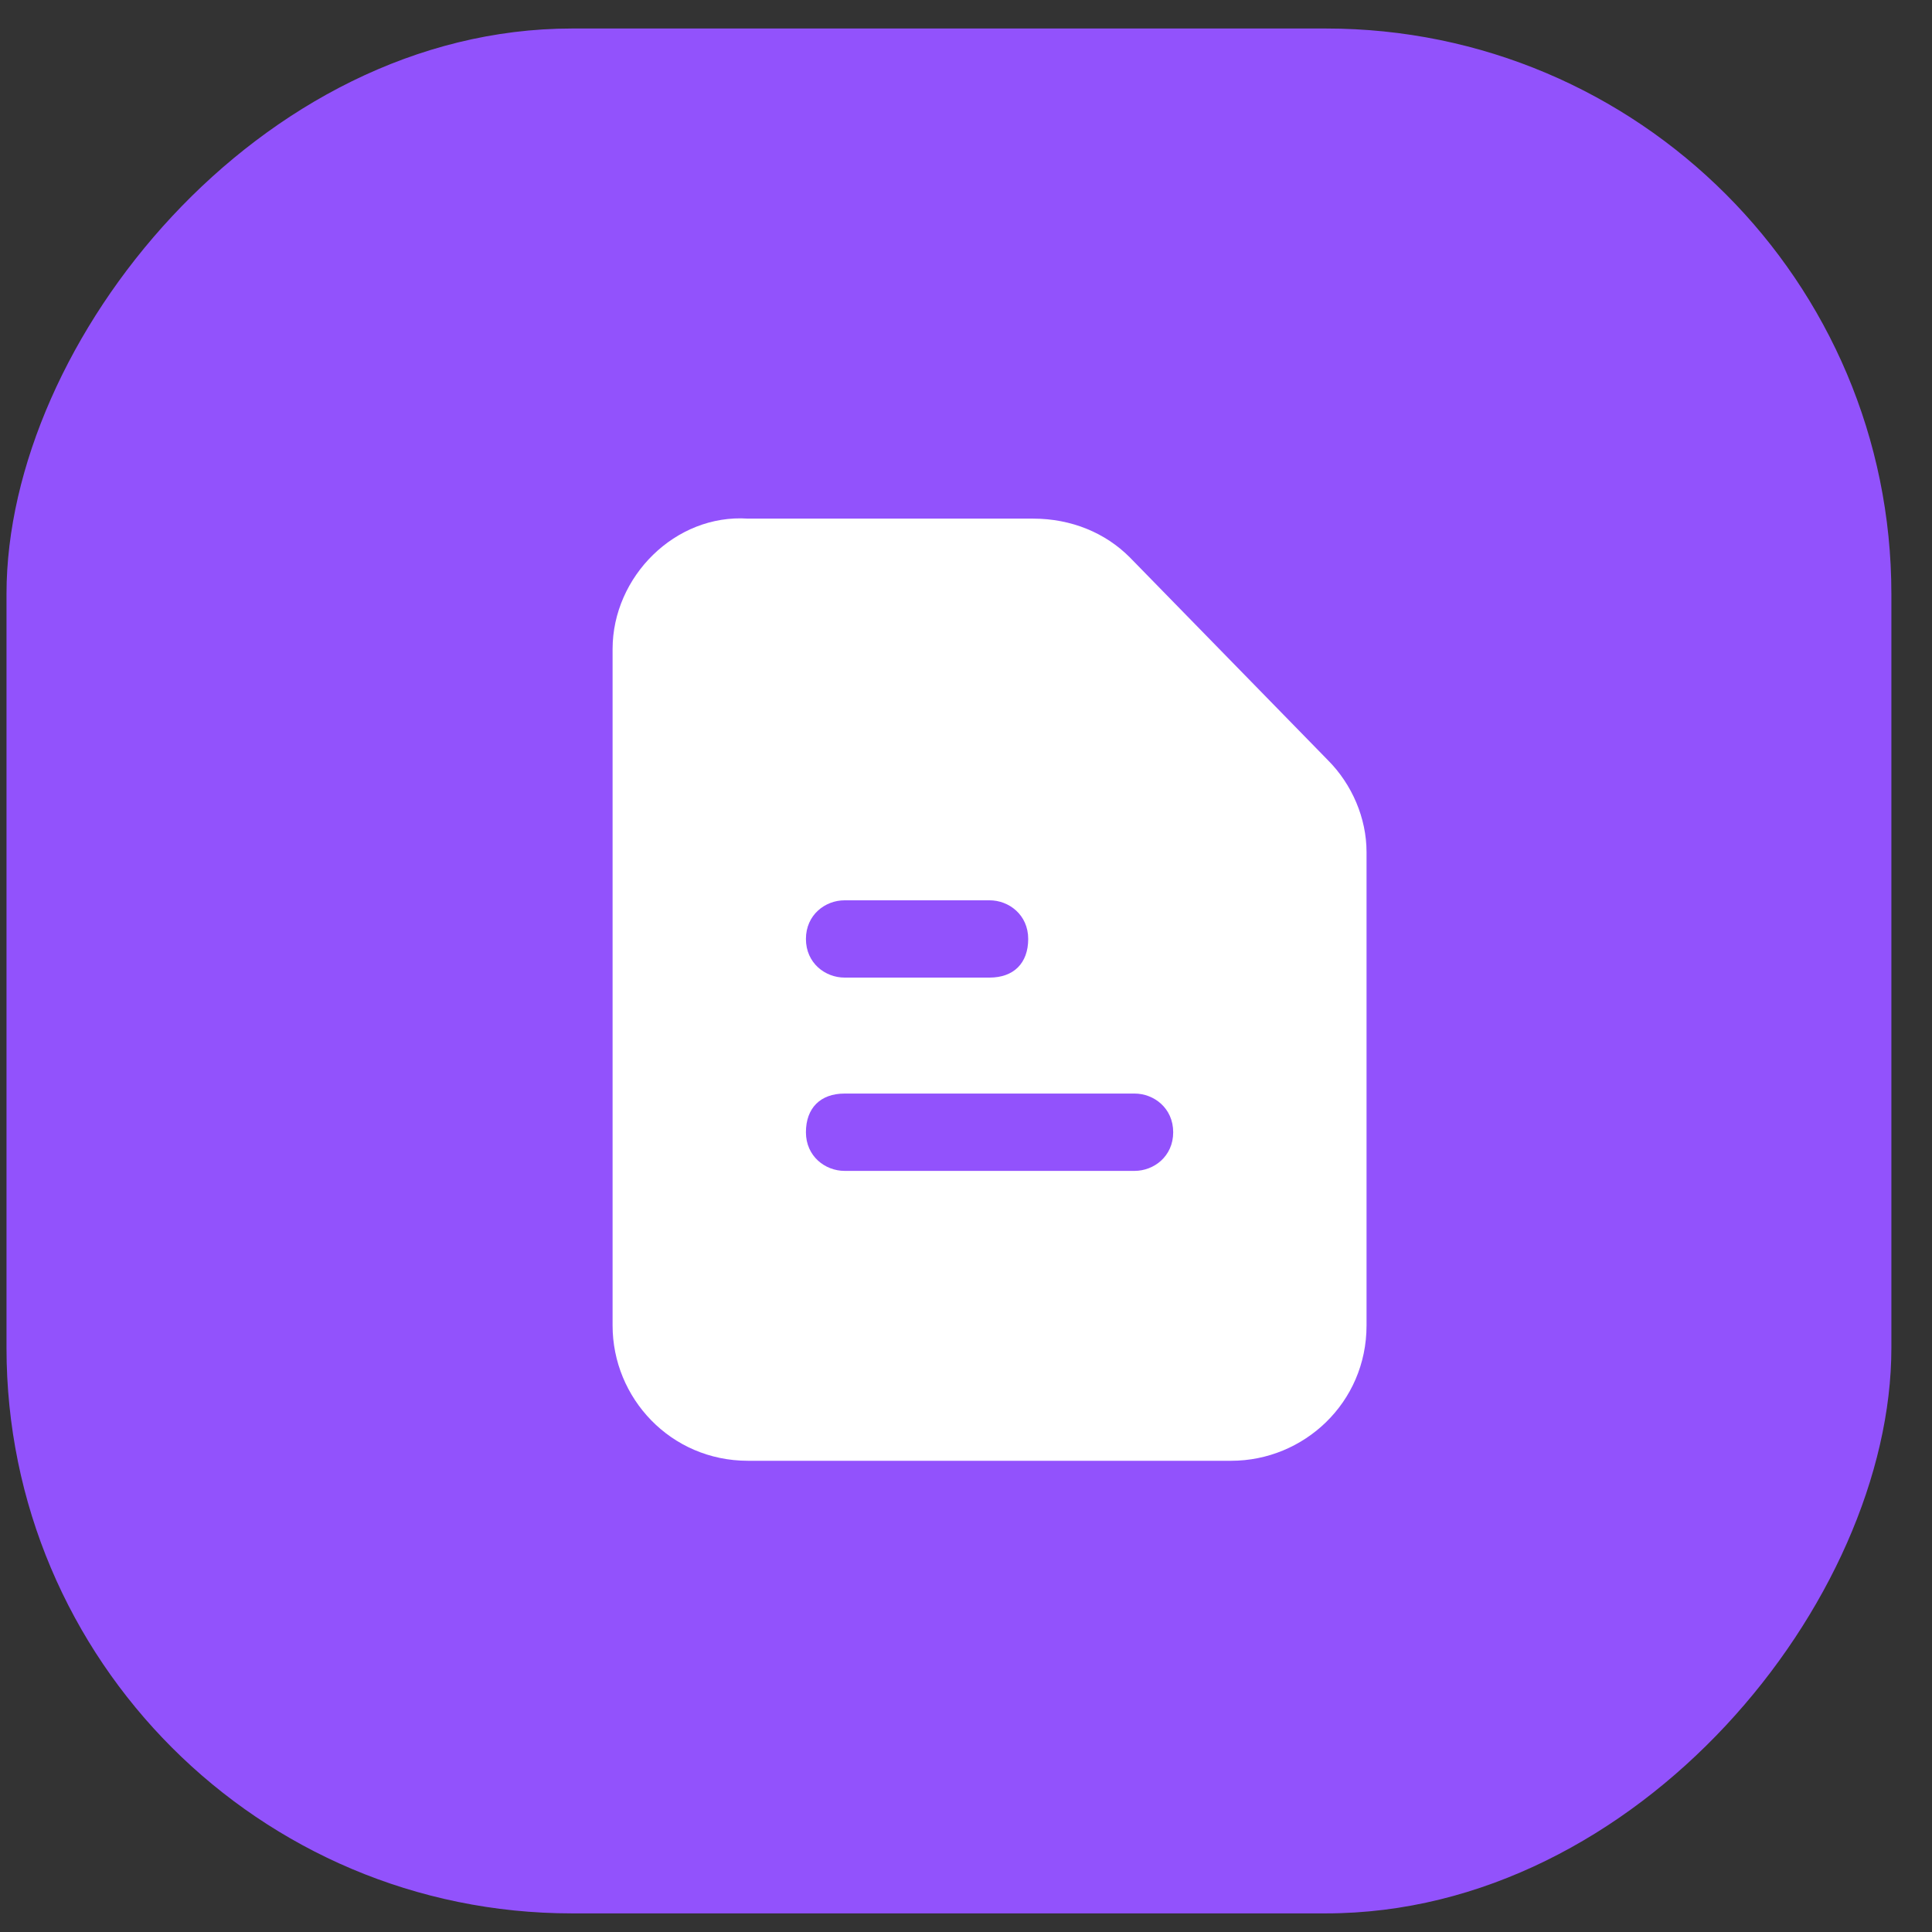
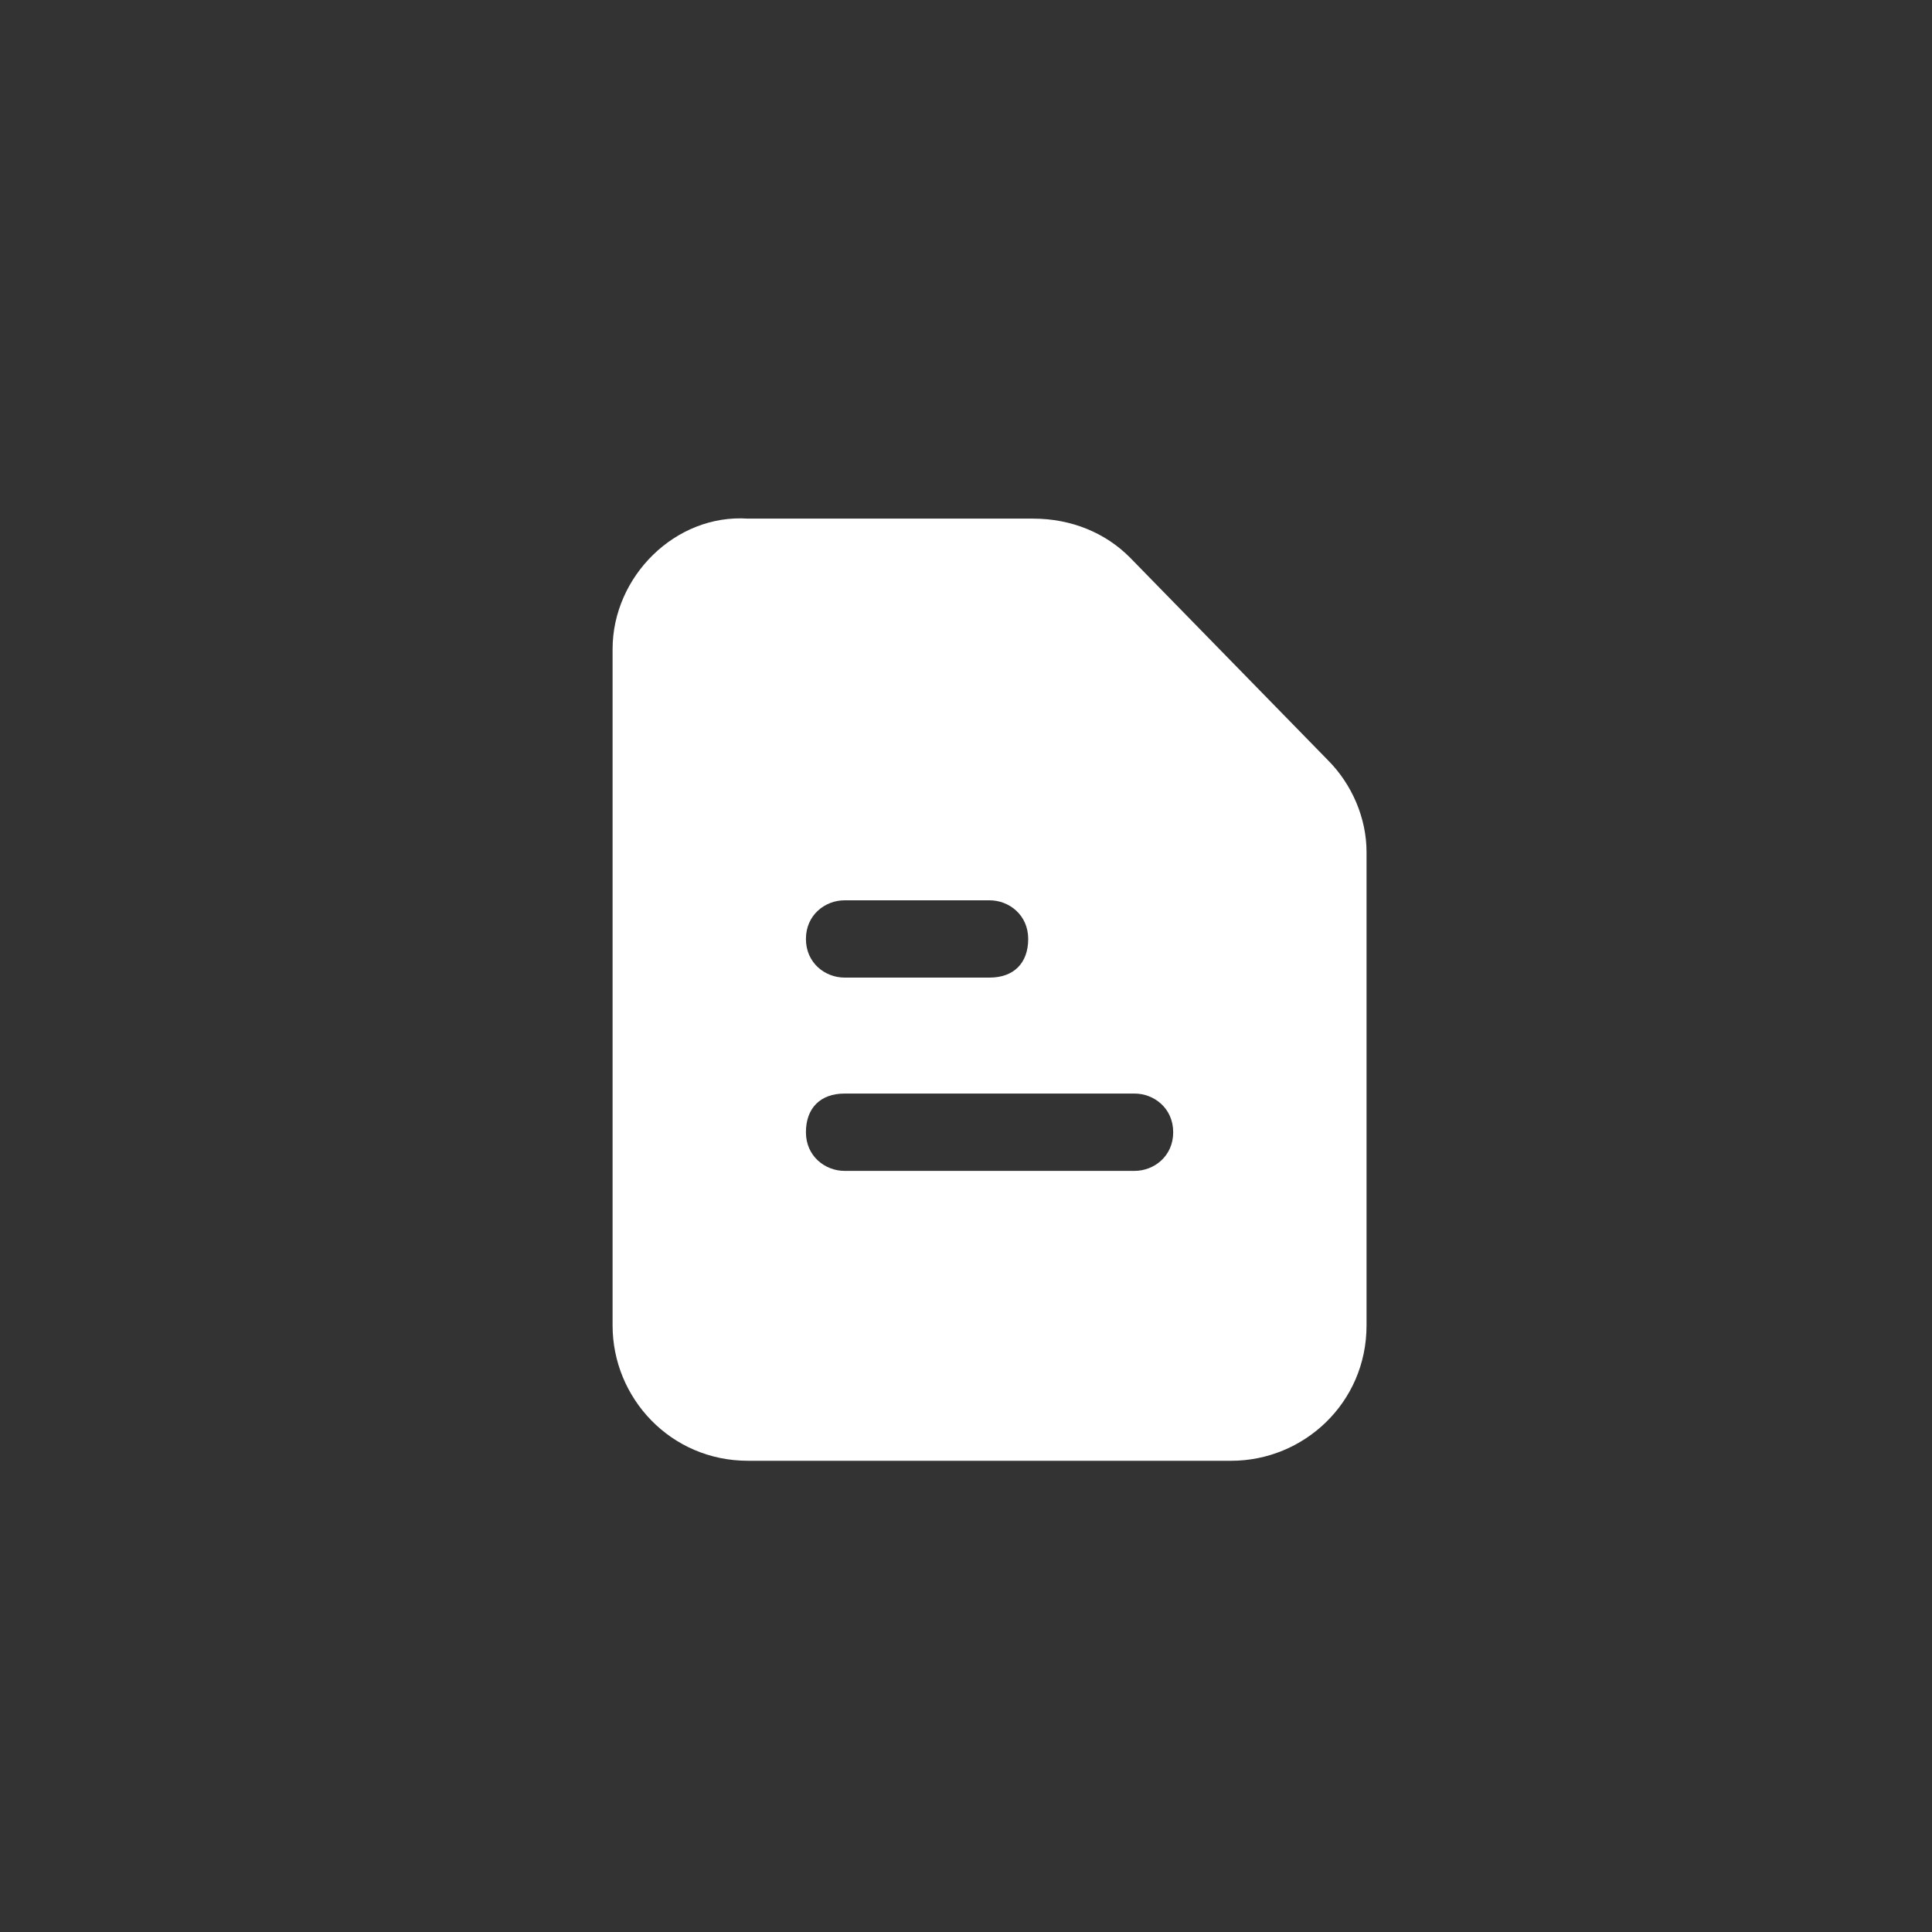
<svg xmlns="http://www.w3.org/2000/svg" width="41" height="41" viewBox="0 0 41 41" fill="none">
  <rect x="0" y="0" width="41" height="41" fill="#333333" stroke="none" />
-   <rect width="40" height="40" rx="12" transform="matrix(-1 8.74228e-08 8.74228e-08 1 40.138 0.605)" fill="#9252FC" />
  <path d="M28.18 16.132L23.974 11.826C23.462 11.313 22.744 11.006 21.923 11.006H15.872C14.333 10.903 13 12.236 13 13.774V28.129C13 29.667 14.231 31 15.872 31H26.128C27.667 31 29 29.77 29 28.129V18.081C29 17.363 28.692 16.645 28.18 16.132ZM17.923 19.106H21C21.41 19.106 21.82 19.413 21.82 19.926C21.82 20.439 21.513 20.746 21 20.746H17.923C17.513 20.746 17.103 20.439 17.103 19.926C17.103 19.413 17.513 19.106 17.923 19.106ZM24.077 24.848H17.923C17.513 24.848 17.103 24.54 17.103 24.028C17.103 23.515 17.41 23.207 17.923 23.207H24.077C24.487 23.207 24.897 23.515 24.897 24.028C24.897 24.54 24.487 24.848 24.077 24.848Z" fill="white" />
</svg>